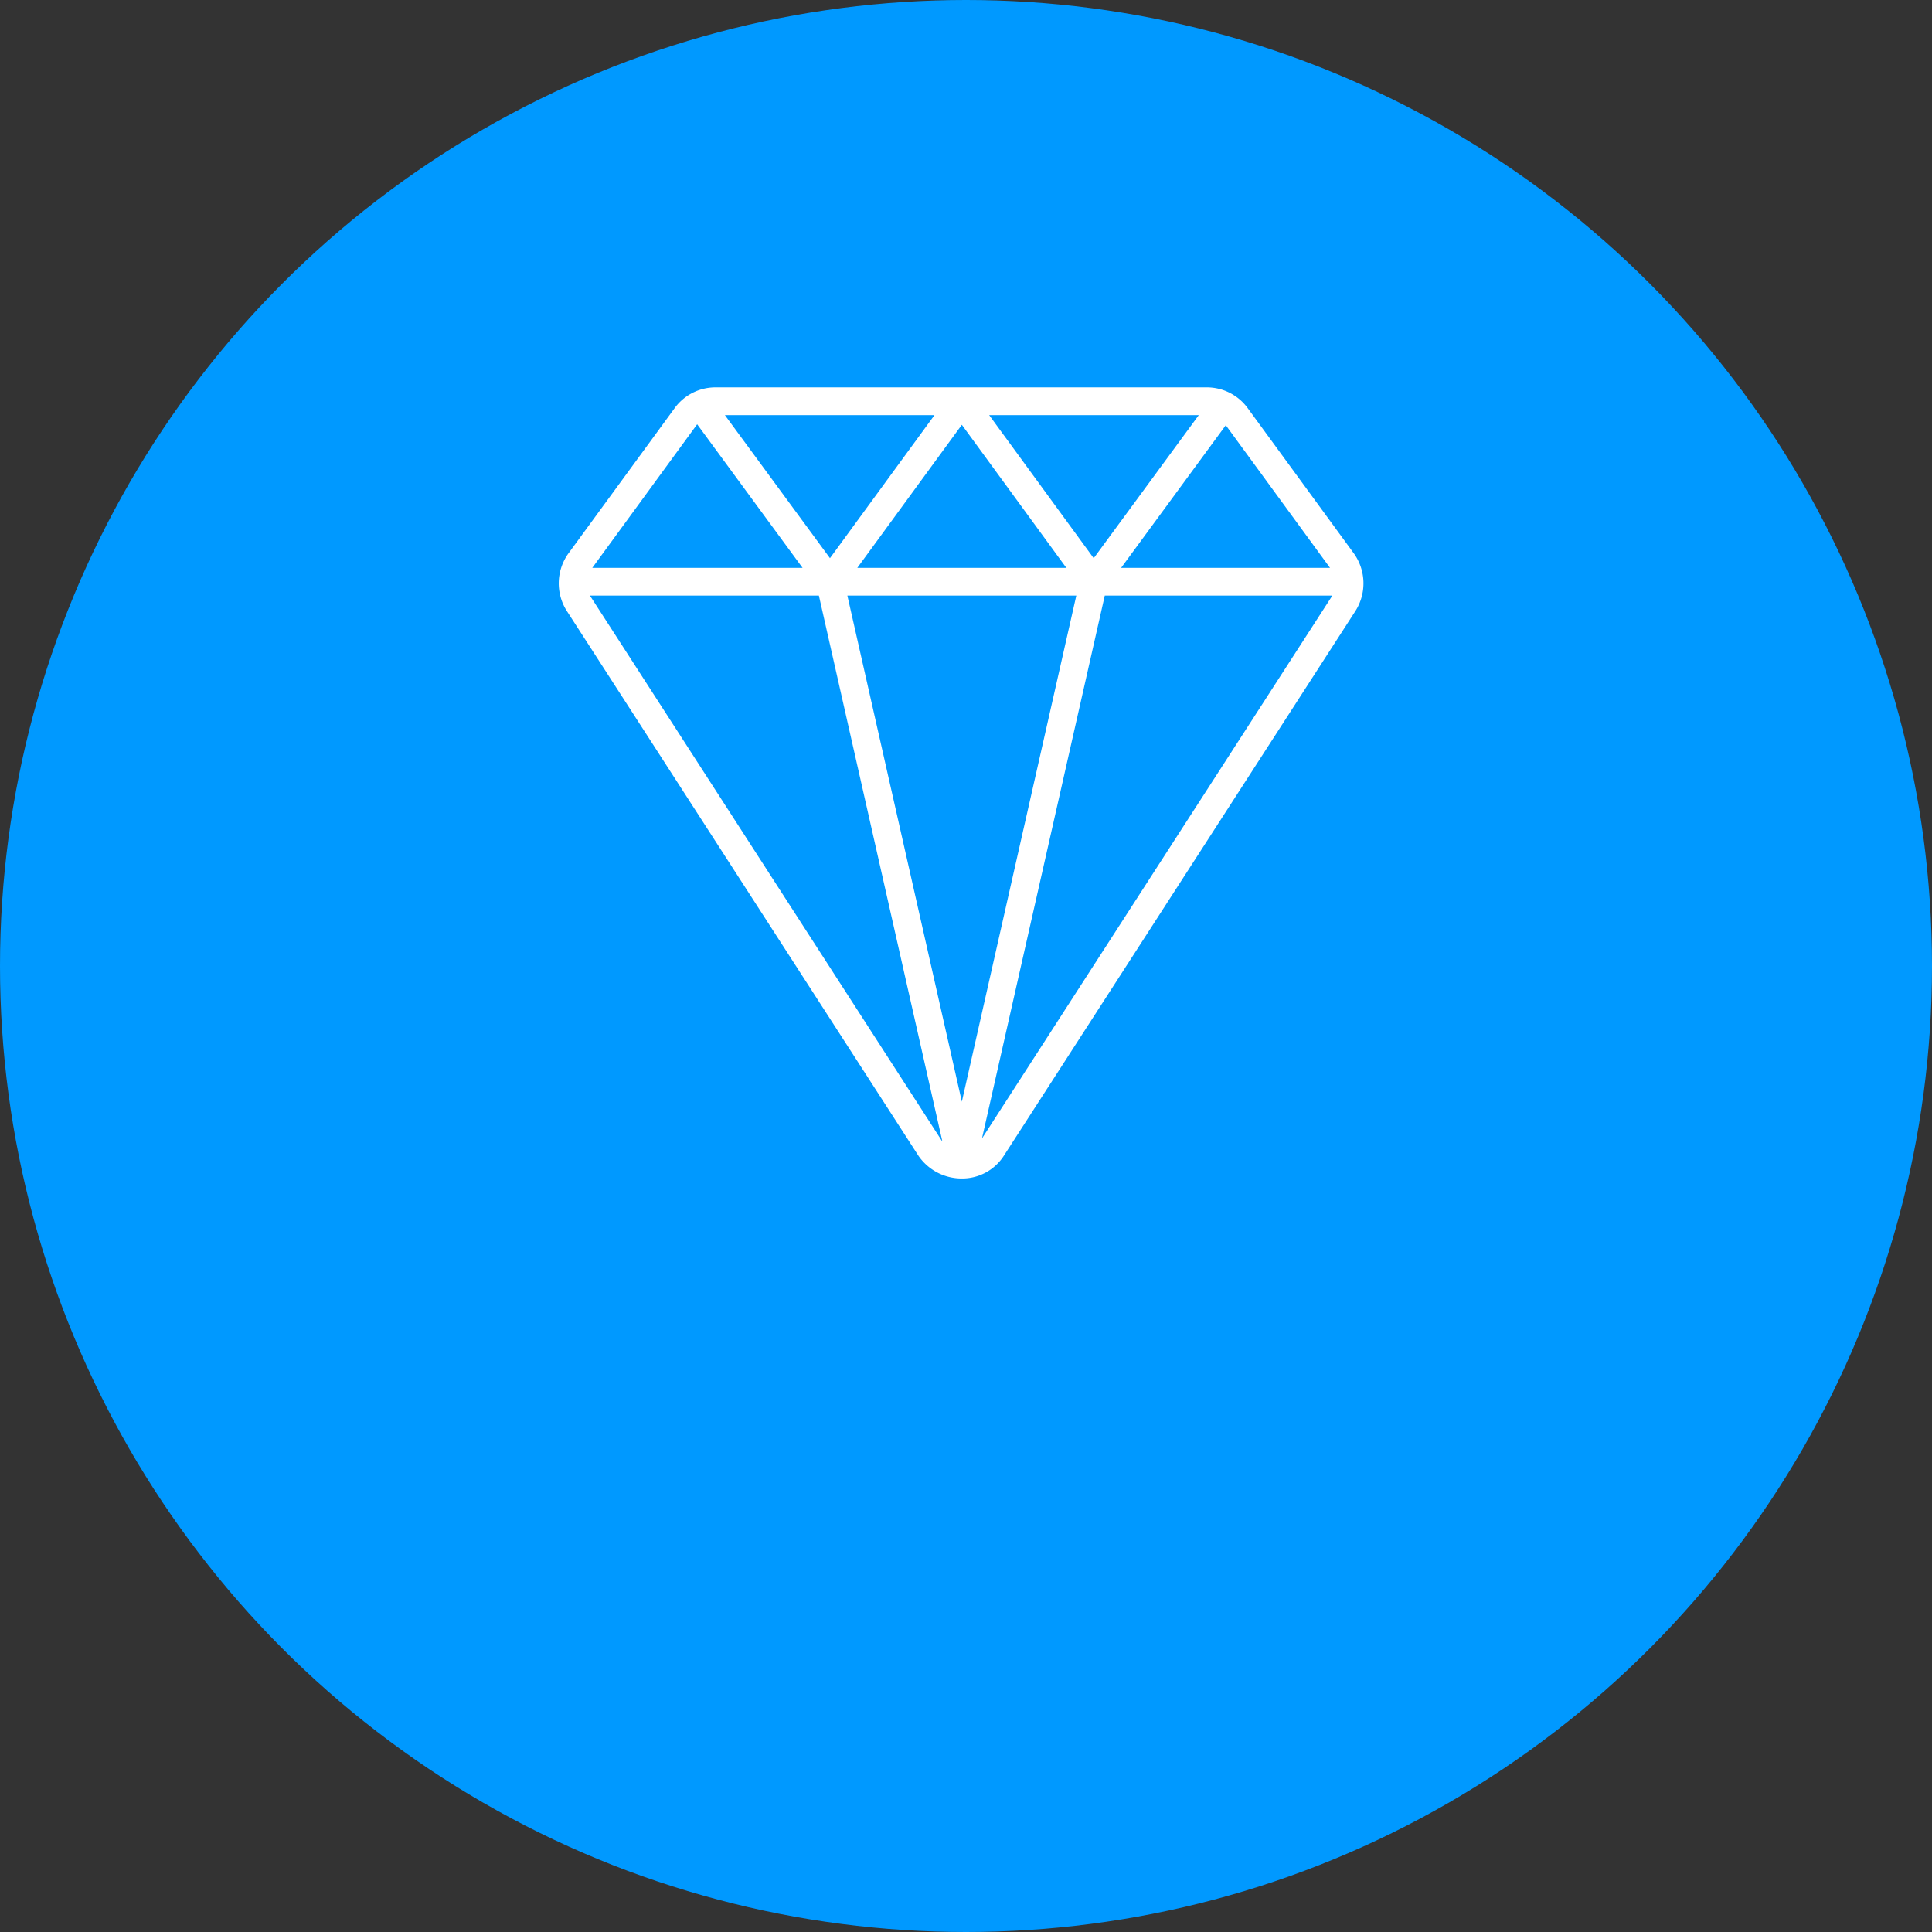
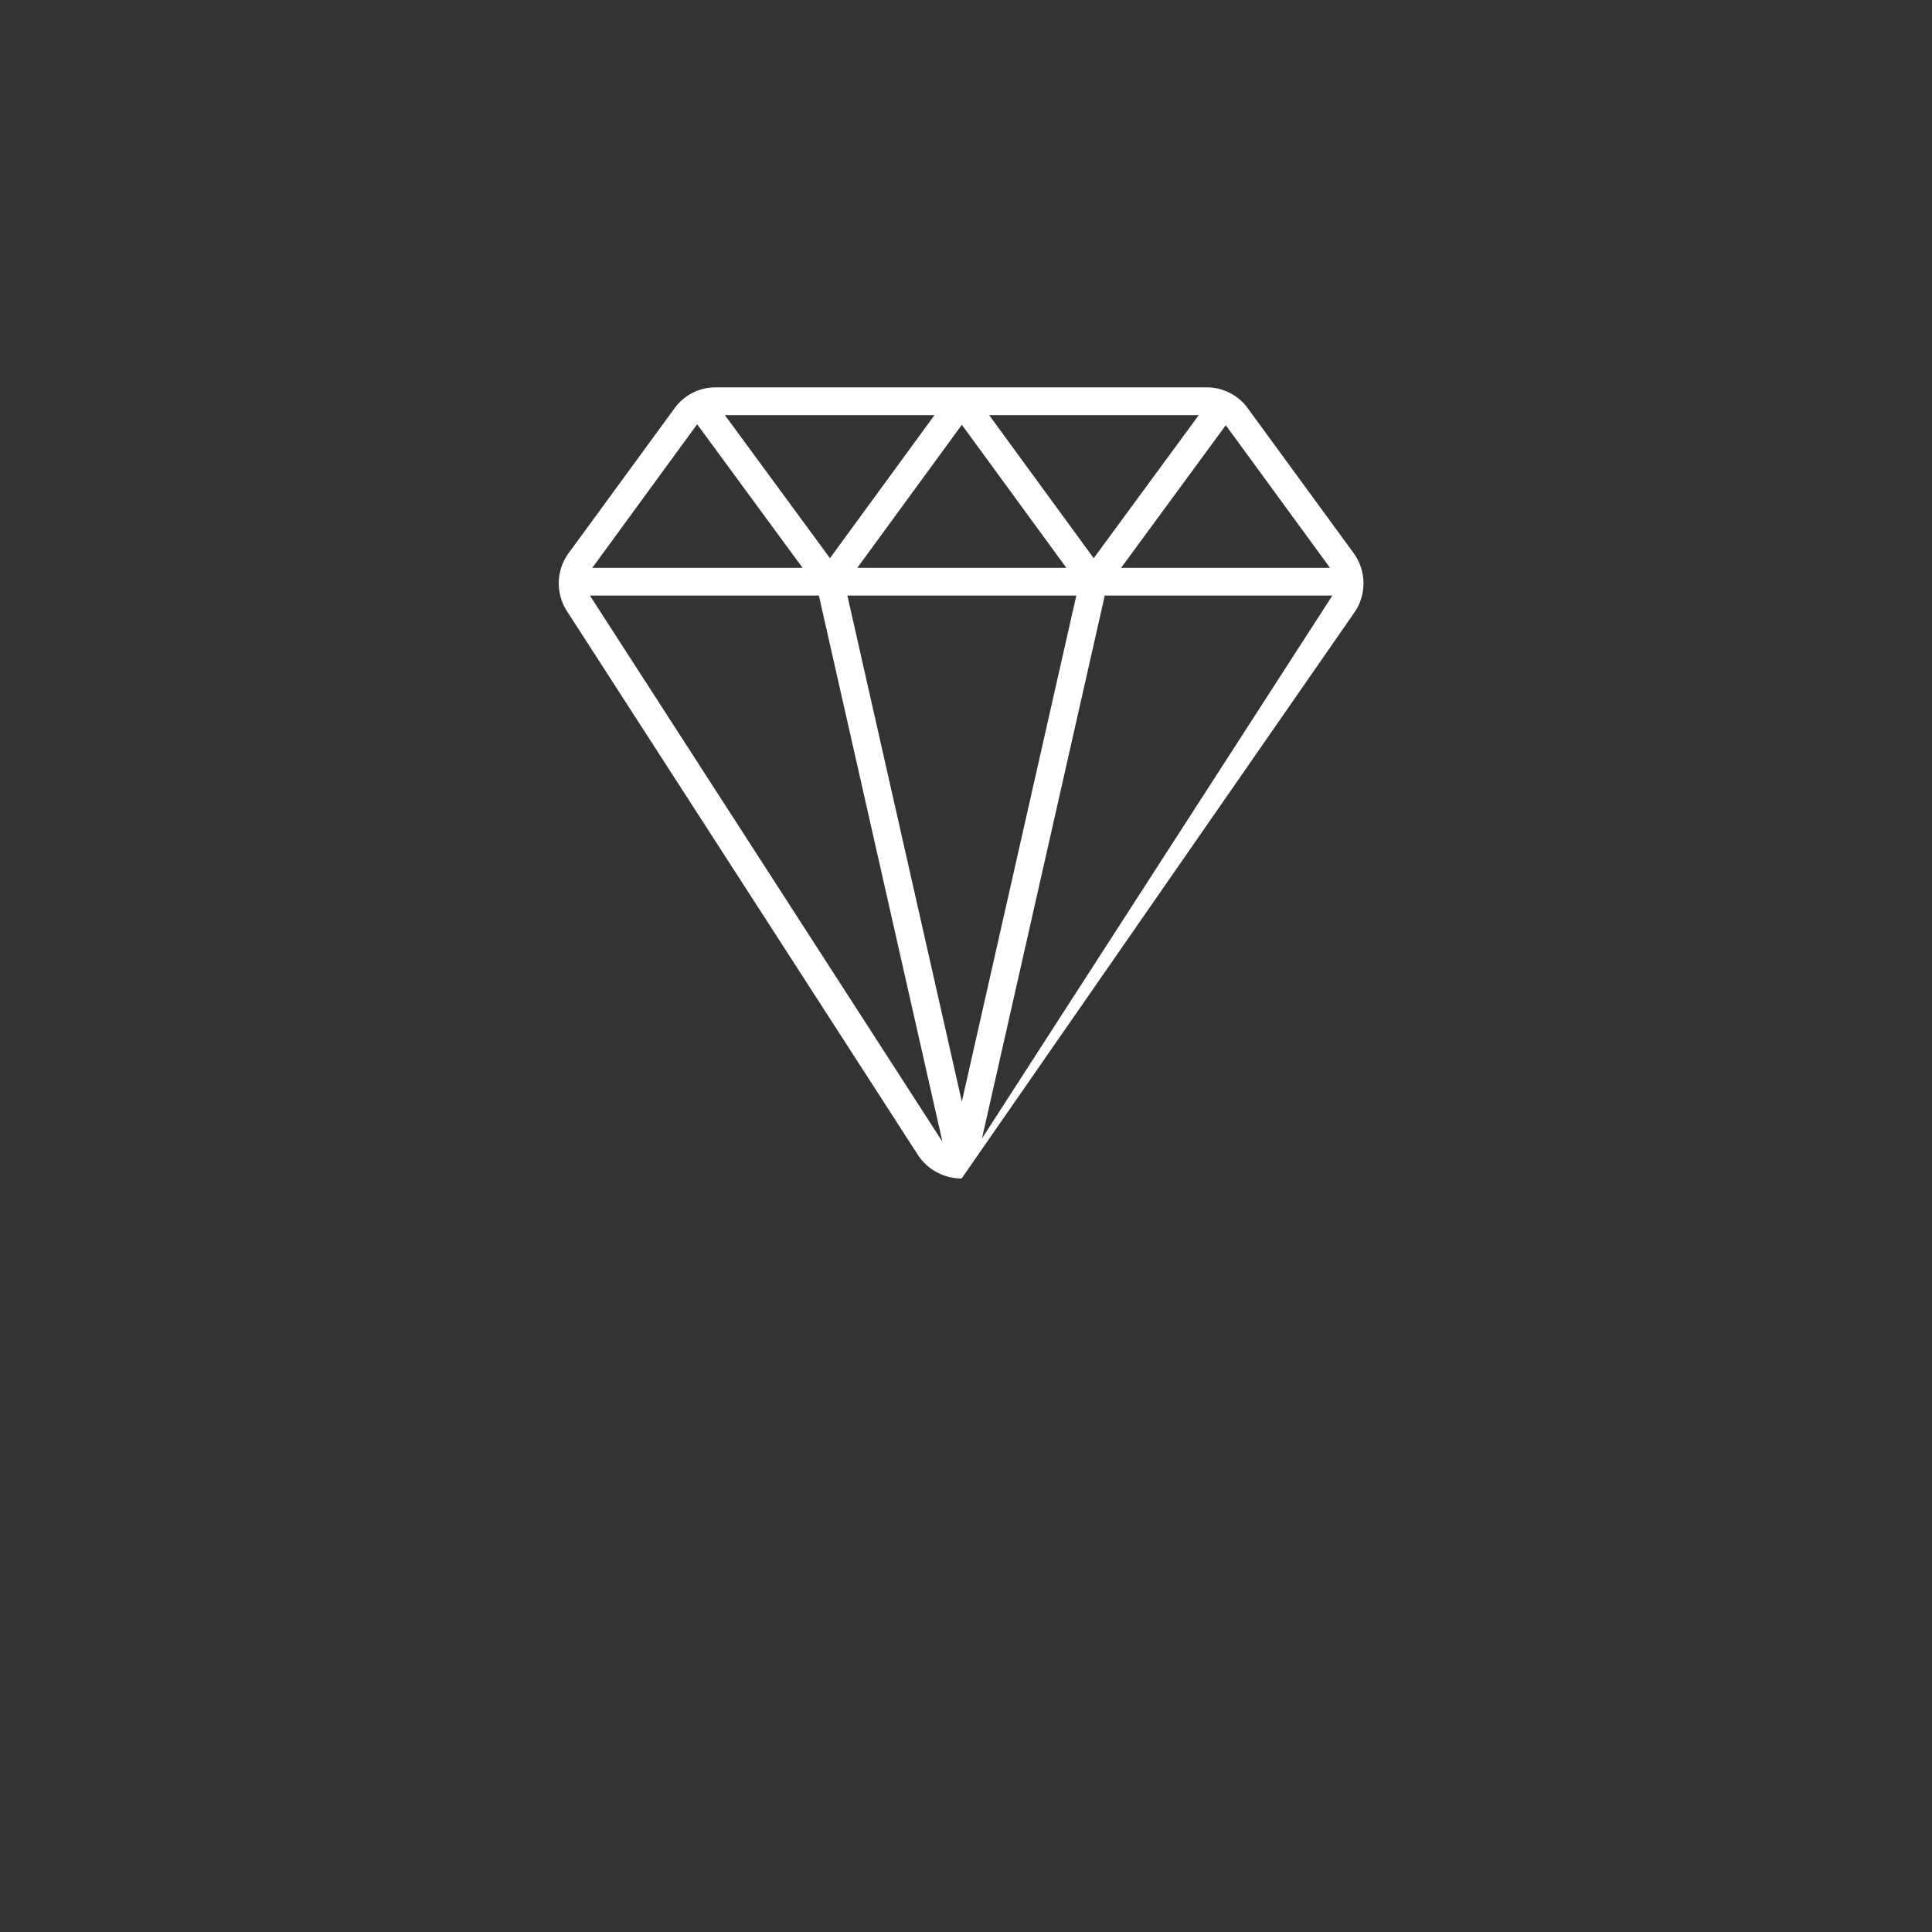
<svg xmlns="http://www.w3.org/2000/svg" width="197" height="197" viewBox="0 0 197 197">
  <rect x="0" y="0" width="197" height="197" fill="#333333" stroke="none" />
  <defs>
    <clipPath id="clip-path">
      <rect id="Rectangle_143" data-name="Rectangle 143" width="82.048" height="80.667" fill="#fff" />
    </clipPath>
  </defs>
  <g id="Group_222" data-name="Group 222" transform="translate(-1415 -1709.182)">
-     <circle id="Ellipse_16" data-name="Ellipse 16" cx="98.5" cy="98.5" r="98.5" transform="translate(1415 1709.182)" fill="#09f" />
    <g id="Group_139" data-name="Group 139" transform="translate(1471.976 1748.682)">
      <g id="Group_138" data-name="Group 138" clip-path="url(#clip-path)">
-         <path id="Path_187" data-name="Path 187" d="M81.018,16.855,70.272,2.151A5.16,5.16,0,0,0,66.006,0H16.051A5.152,5.152,0,0,0,11.8,2.138L1.064,16.822a5.228,5.228,0,0,0-.212,6.023l35.826,55.51a5.346,5.346,0,0,0,4.4,2.312A5.05,5.05,0,0,0,45.4,78.321L81.228,22.807a5.253,5.253,0,0,0-.209-5.952M78.641,18.4h-21.3L68.014,3.859ZM41.1,72.834,29.427,21.227H52.772Zm0-69.02L51.756,18.4H30.442Zm-13.447,13.6L16.94,2.83H38.311ZM43.886,2.83H65.259L54.546,17.418Zm-29.8.965c.007-.011.018-.018.027-.03L24.859,18.4H3.418ZM3.218,21.293c-.013-.02-.016-.044-.028-.065H26.523L39.11,76.869a1.088,1.088,0,0,1-.076-.085ZM43.153,76.584,55.674,21.227H78.863c-.016.028-.02.057-.035.083Z" transform="translate(0 0)" fill="#fff" />
+         <path id="Path_187" data-name="Path 187" d="M81.018,16.855,70.272,2.151A5.16,5.16,0,0,0,66.006,0H16.051A5.152,5.152,0,0,0,11.8,2.138L1.064,16.822a5.228,5.228,0,0,0-.212,6.023l35.826,55.51a5.346,5.346,0,0,0,4.4,2.312L81.228,22.807a5.253,5.253,0,0,0-.209-5.952M78.641,18.4h-21.3L68.014,3.859ZM41.1,72.834,29.427,21.227H52.772Zm0-69.02L51.756,18.4H30.442Zm-13.447,13.6L16.94,2.83H38.311ZM43.886,2.83H65.259L54.546,17.418Zm-29.8.965c.007-.011.018-.018.027-.03L24.859,18.4H3.418ZM3.218,21.293c-.013-.02-.016-.044-.028-.065H26.523L39.11,76.869a1.088,1.088,0,0,1-.076-.085ZM43.153,76.584,55.674,21.227H78.863c-.016.028-.02.057-.035.083Z" transform="translate(0 0)" fill="#fff" />
      </g>
    </g>
  </g>
</svg>